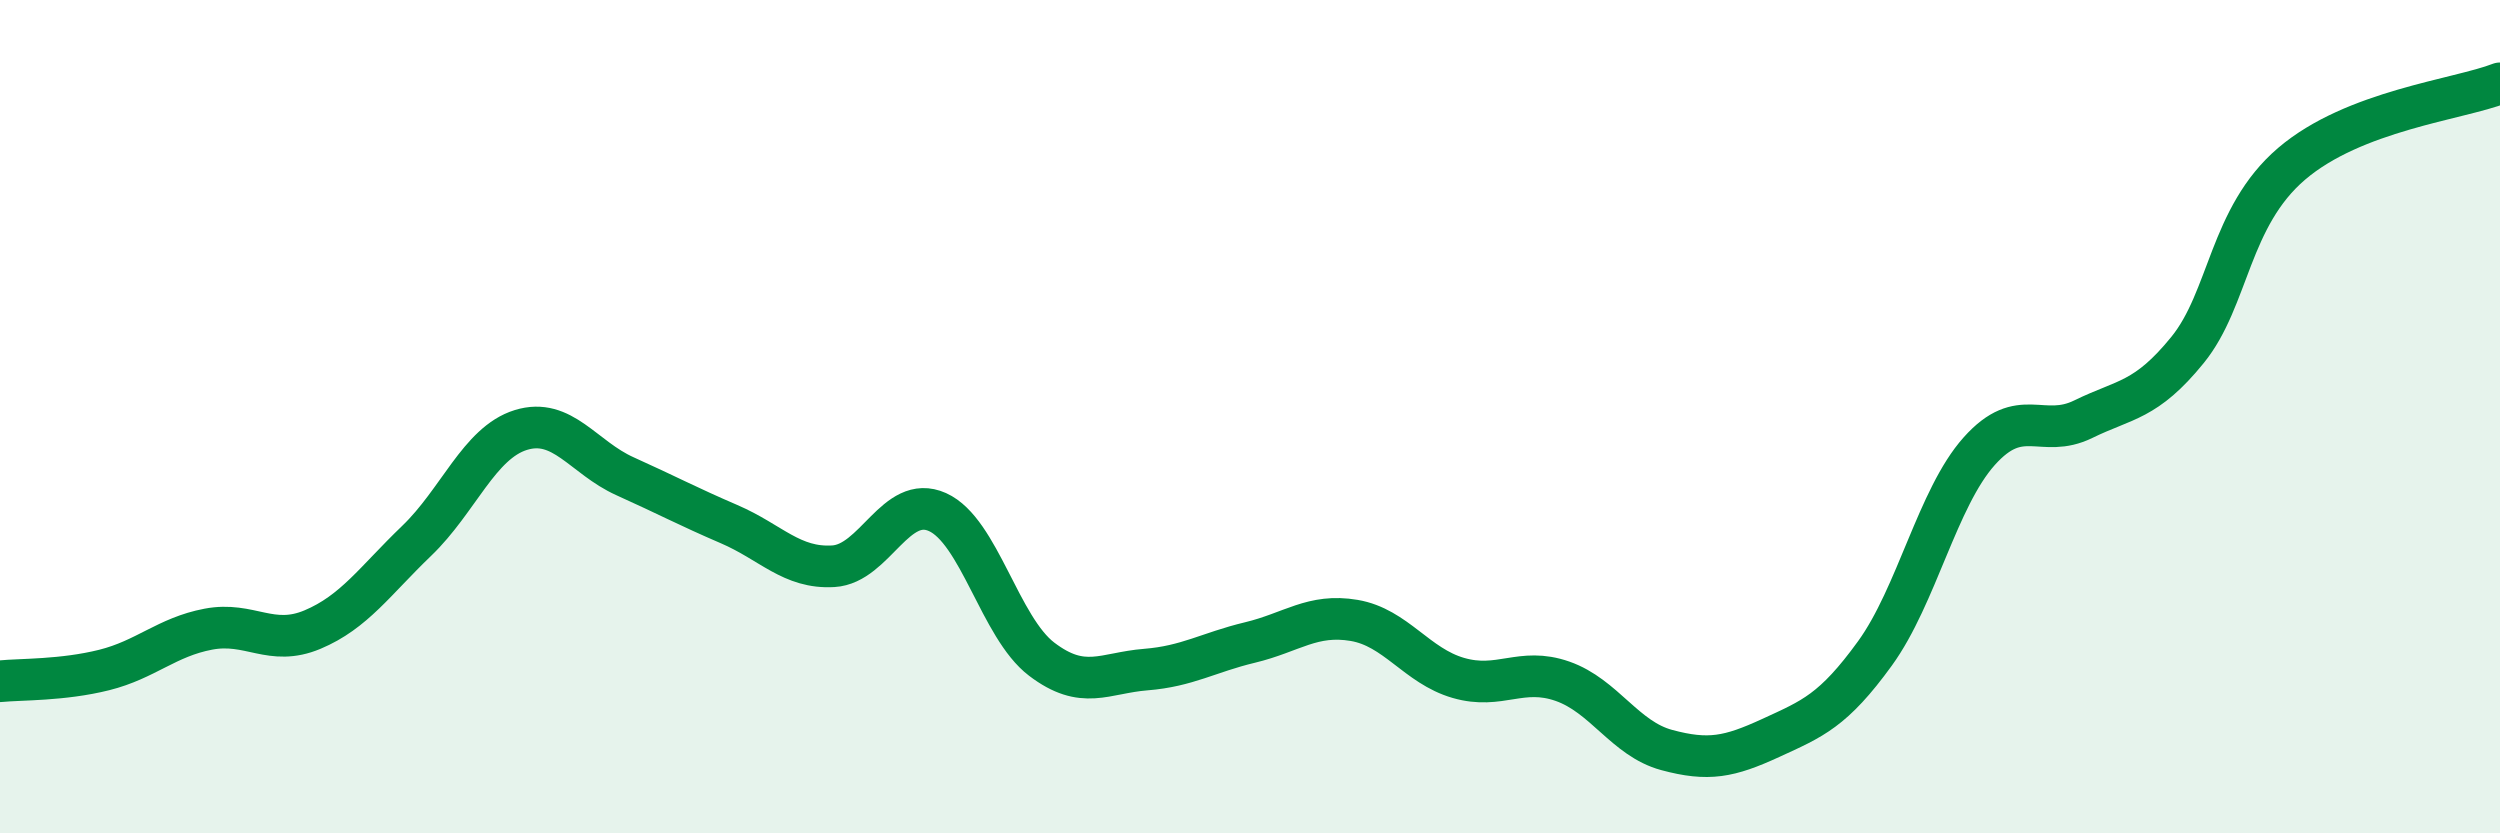
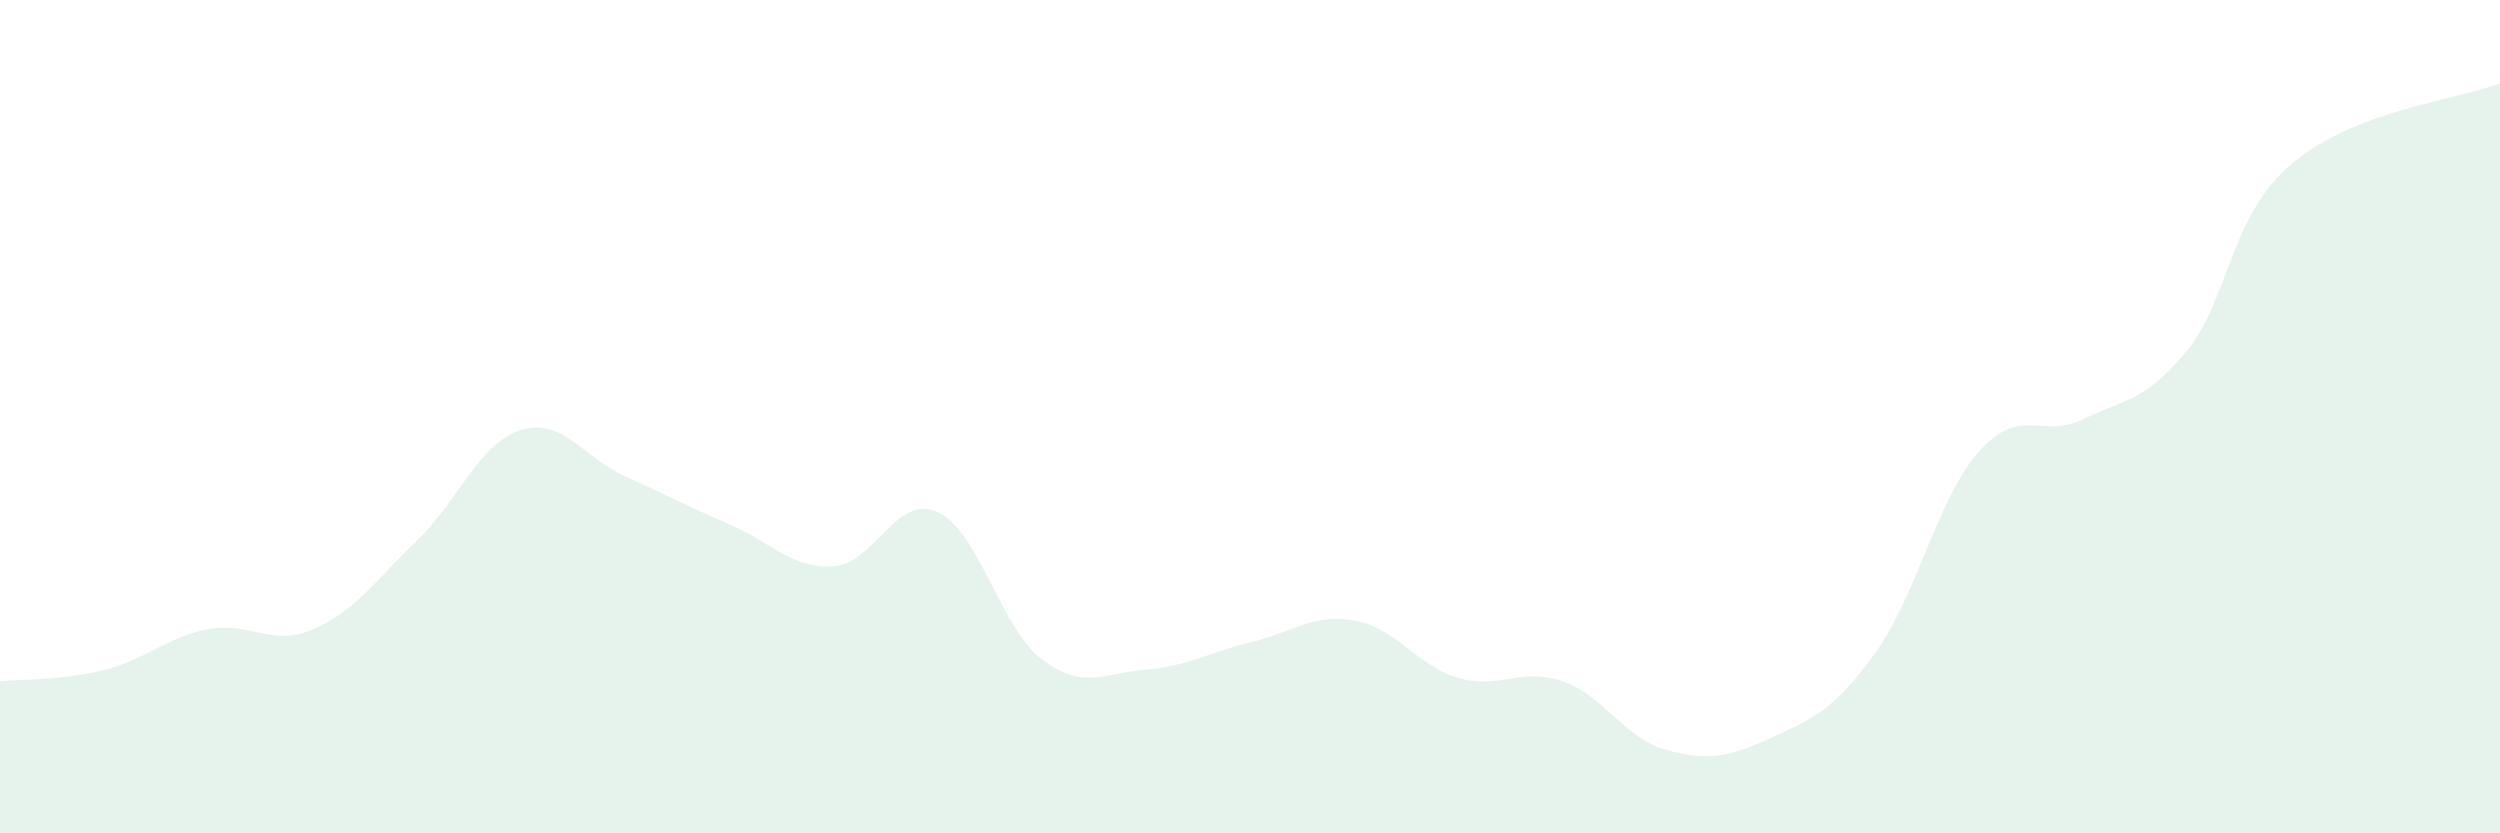
<svg xmlns="http://www.w3.org/2000/svg" width="60" height="20" viewBox="0 0 60 20">
  <path d="M 0,16.35 C 0.5,16.3 1.5,16.33 2.5,16.08 C 3.5,15.83 4,15.29 5,15.1 C 6,14.91 6.5,15.53 7.5,15.11 C 8.5,14.69 9,13.94 10,12.98 C 11,12.02 11.5,10.63 12.5,10.32 C 13.5,10.01 14,10.98 15,11.43 C 16,11.88 16.5,12.15 17.5,12.58 C 18.5,13.01 19,13.65 20,13.59 C 21,13.53 21.5,11.84 22.5,12.29 C 23.5,12.74 24,15.06 25,15.82 C 26,16.58 26.5,16.15 27.5,16.07 C 28.5,15.99 29,15.66 30,15.42 C 31,15.18 31.5,14.72 32.5,14.89 C 33.5,15.06 34,15.98 35,16.27 C 36,16.56 36.5,16 37.5,16.35 C 38.5,16.7 39,17.73 40,18 C 41,18.27 41.5,18.17 42.5,17.71 C 43.5,17.25 44,17.06 45,15.68 C 46,14.3 46.5,11.95 47.5,10.83 C 48.5,9.71 49,10.55 50,10.06 C 51,9.57 51.5,9.63 52.5,8.4 C 53.5,7.17 53.5,5.21 55,3.93 C 56.5,2.65 59,2.39 60,2L60 20L0 20Z" fill="#008740" opacity="0.1" stroke-linecap="round" stroke-linejoin="round" />
-   <path d="M 0,16.35 C 0.5,16.3 1.5,16.33 2.5,16.08 C 3.5,15.83 4,15.29 5,15.1 C 6,14.91 6.5,15.53 7.5,15.11 C 8.5,14.69 9,13.94 10,12.98 C 11,12.02 11.5,10.63 12.5,10.32 C 13.5,10.01 14,10.98 15,11.43 C 16,11.88 16.5,12.15 17.5,12.58 C 18.5,13.01 19,13.65 20,13.59 C 21,13.53 21.5,11.84 22.5,12.29 C 23.5,12.74 24,15.06 25,15.82 C 26,16.58 26.5,16.15 27.5,16.07 C 28.5,15.99 29,15.66 30,15.42 C 31,15.18 31.5,14.72 32.5,14.89 C 33.5,15.06 34,15.98 35,16.27 C 36,16.56 36.5,16 37.5,16.35 C 38.5,16.7 39,17.73 40,18 C 41,18.27 41.5,18.17 42.5,17.71 C 43.5,17.25 44,17.06 45,15.68 C 46,14.3 46.5,11.95 47.5,10.83 C 48.5,9.71 49,10.55 50,10.06 C 51,9.57 51.5,9.63 52.5,8.4 C 53.5,7.17 53.5,5.21 55,3.93 C 56.5,2.65 59,2.39 60,2" stroke="#008740" stroke-width="1" fill="none" stroke-linecap="round" stroke-linejoin="round" />
</svg>